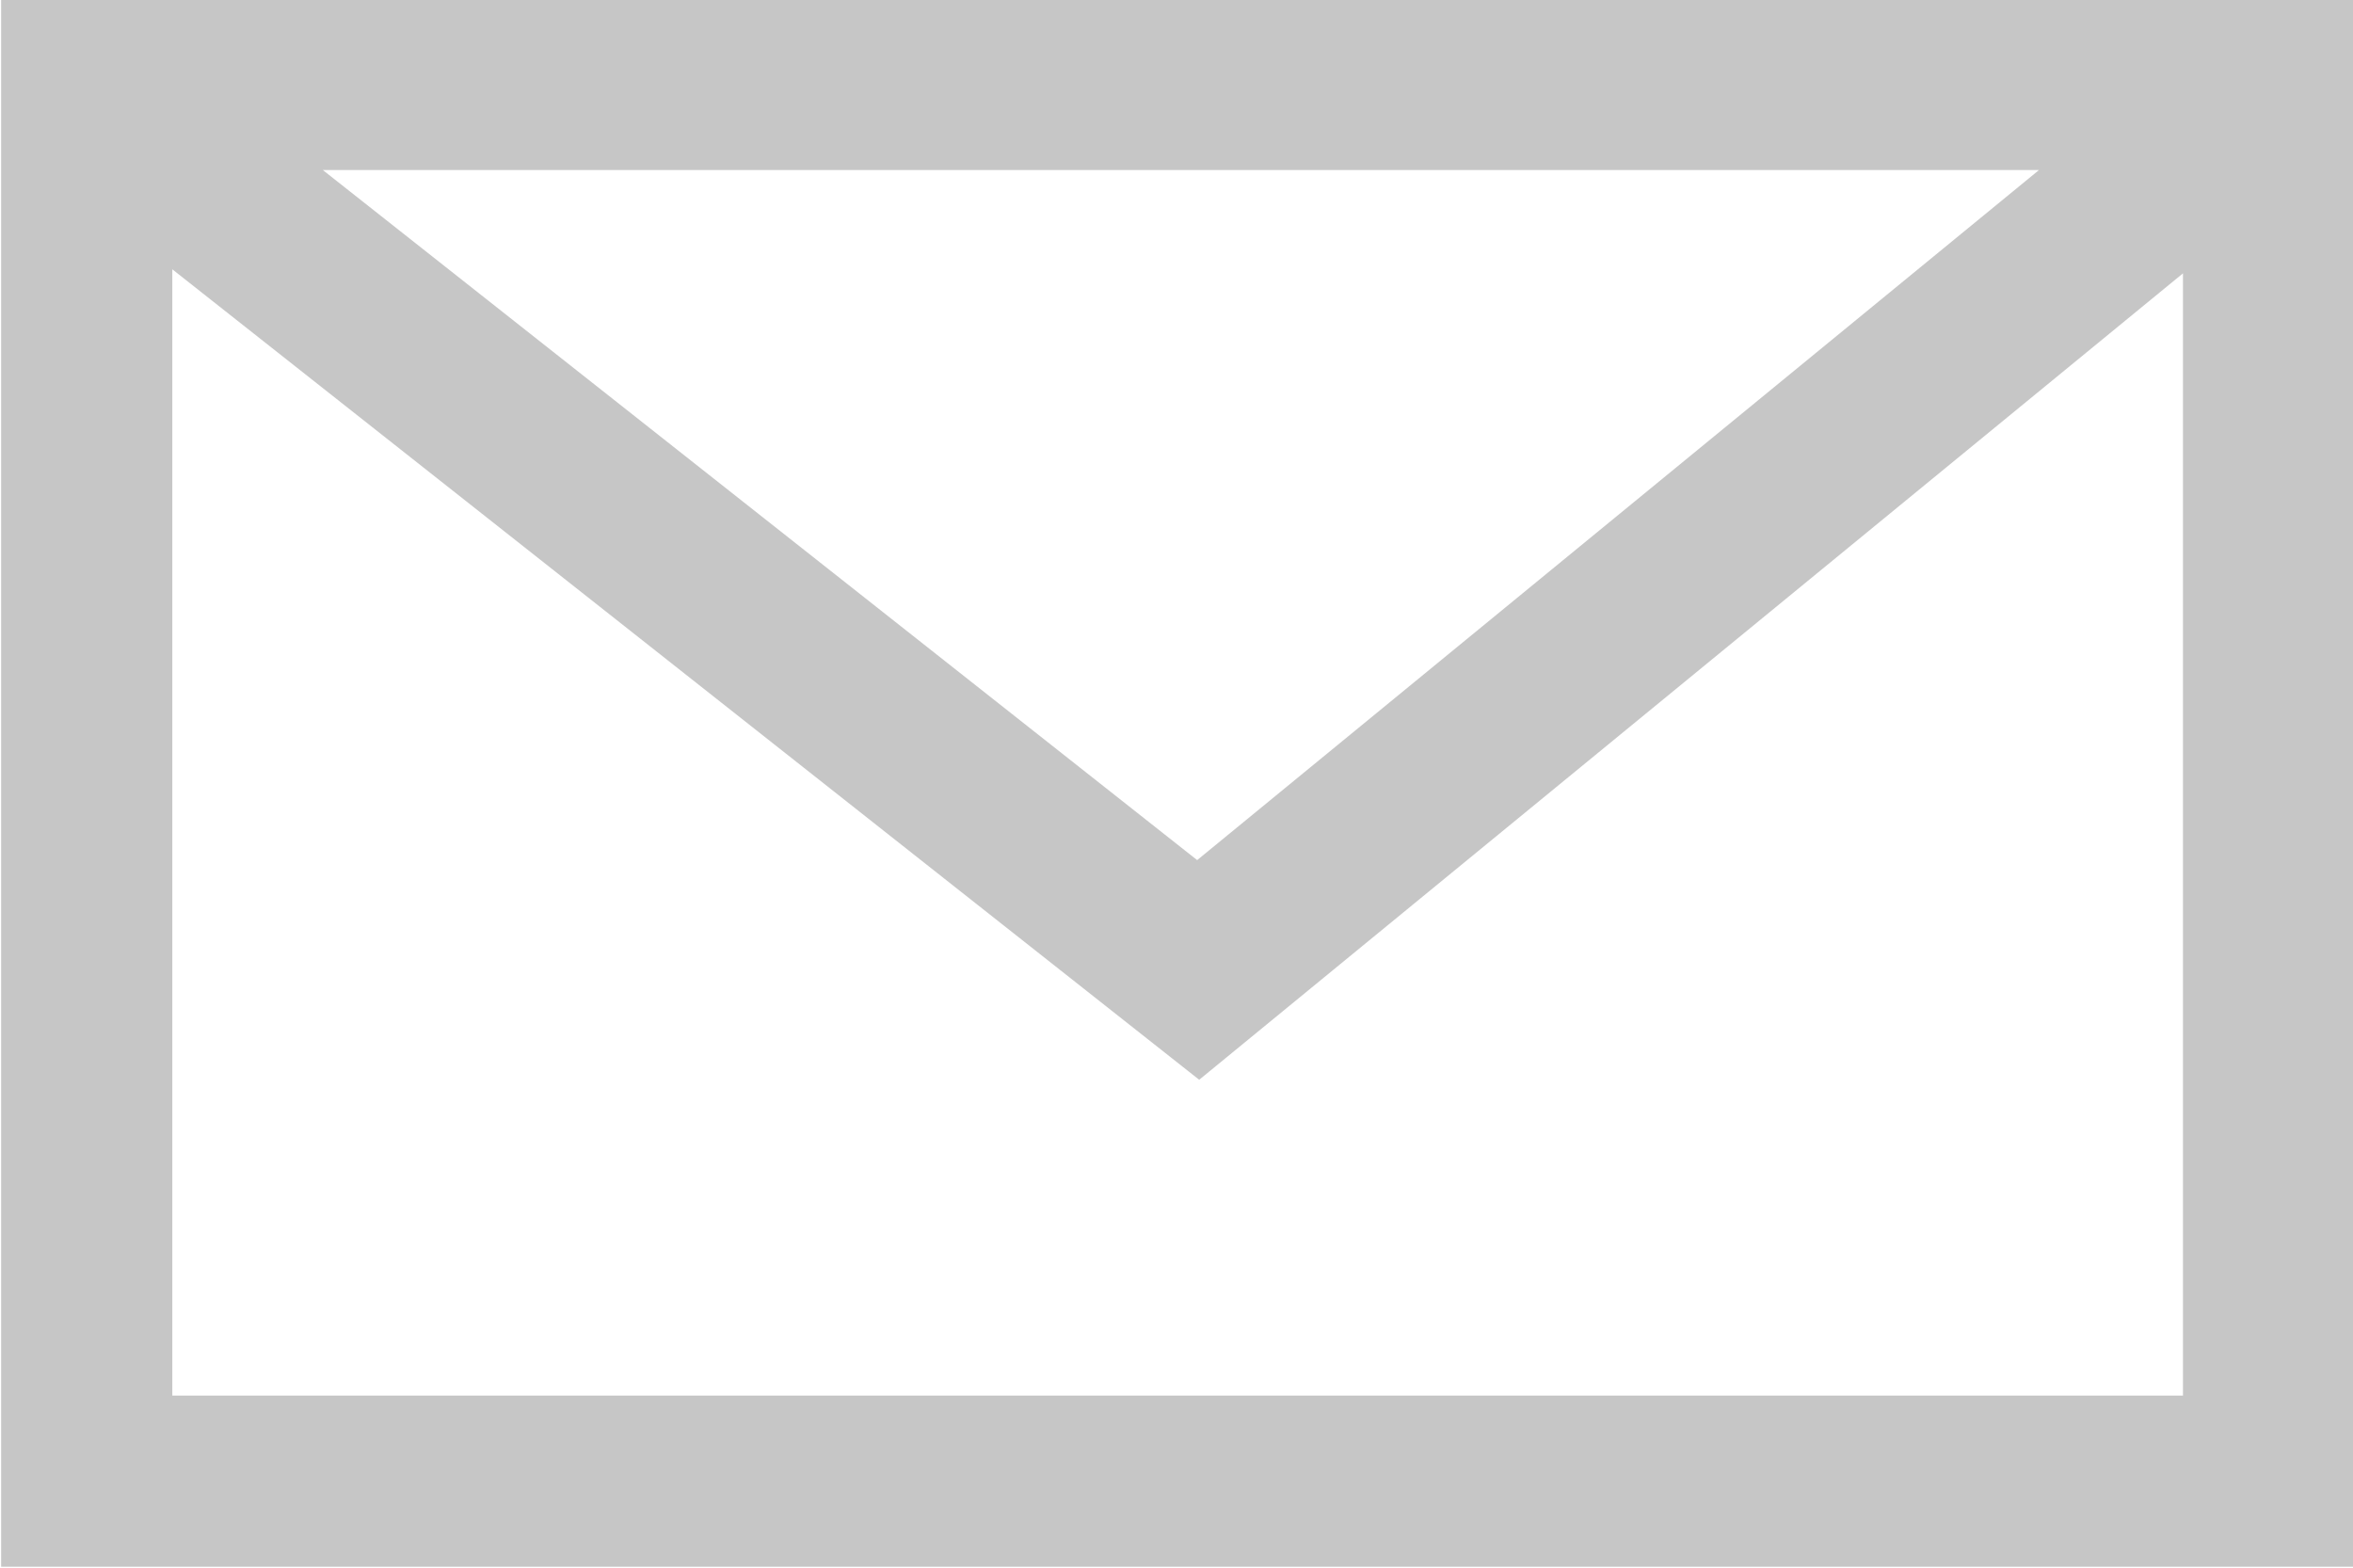
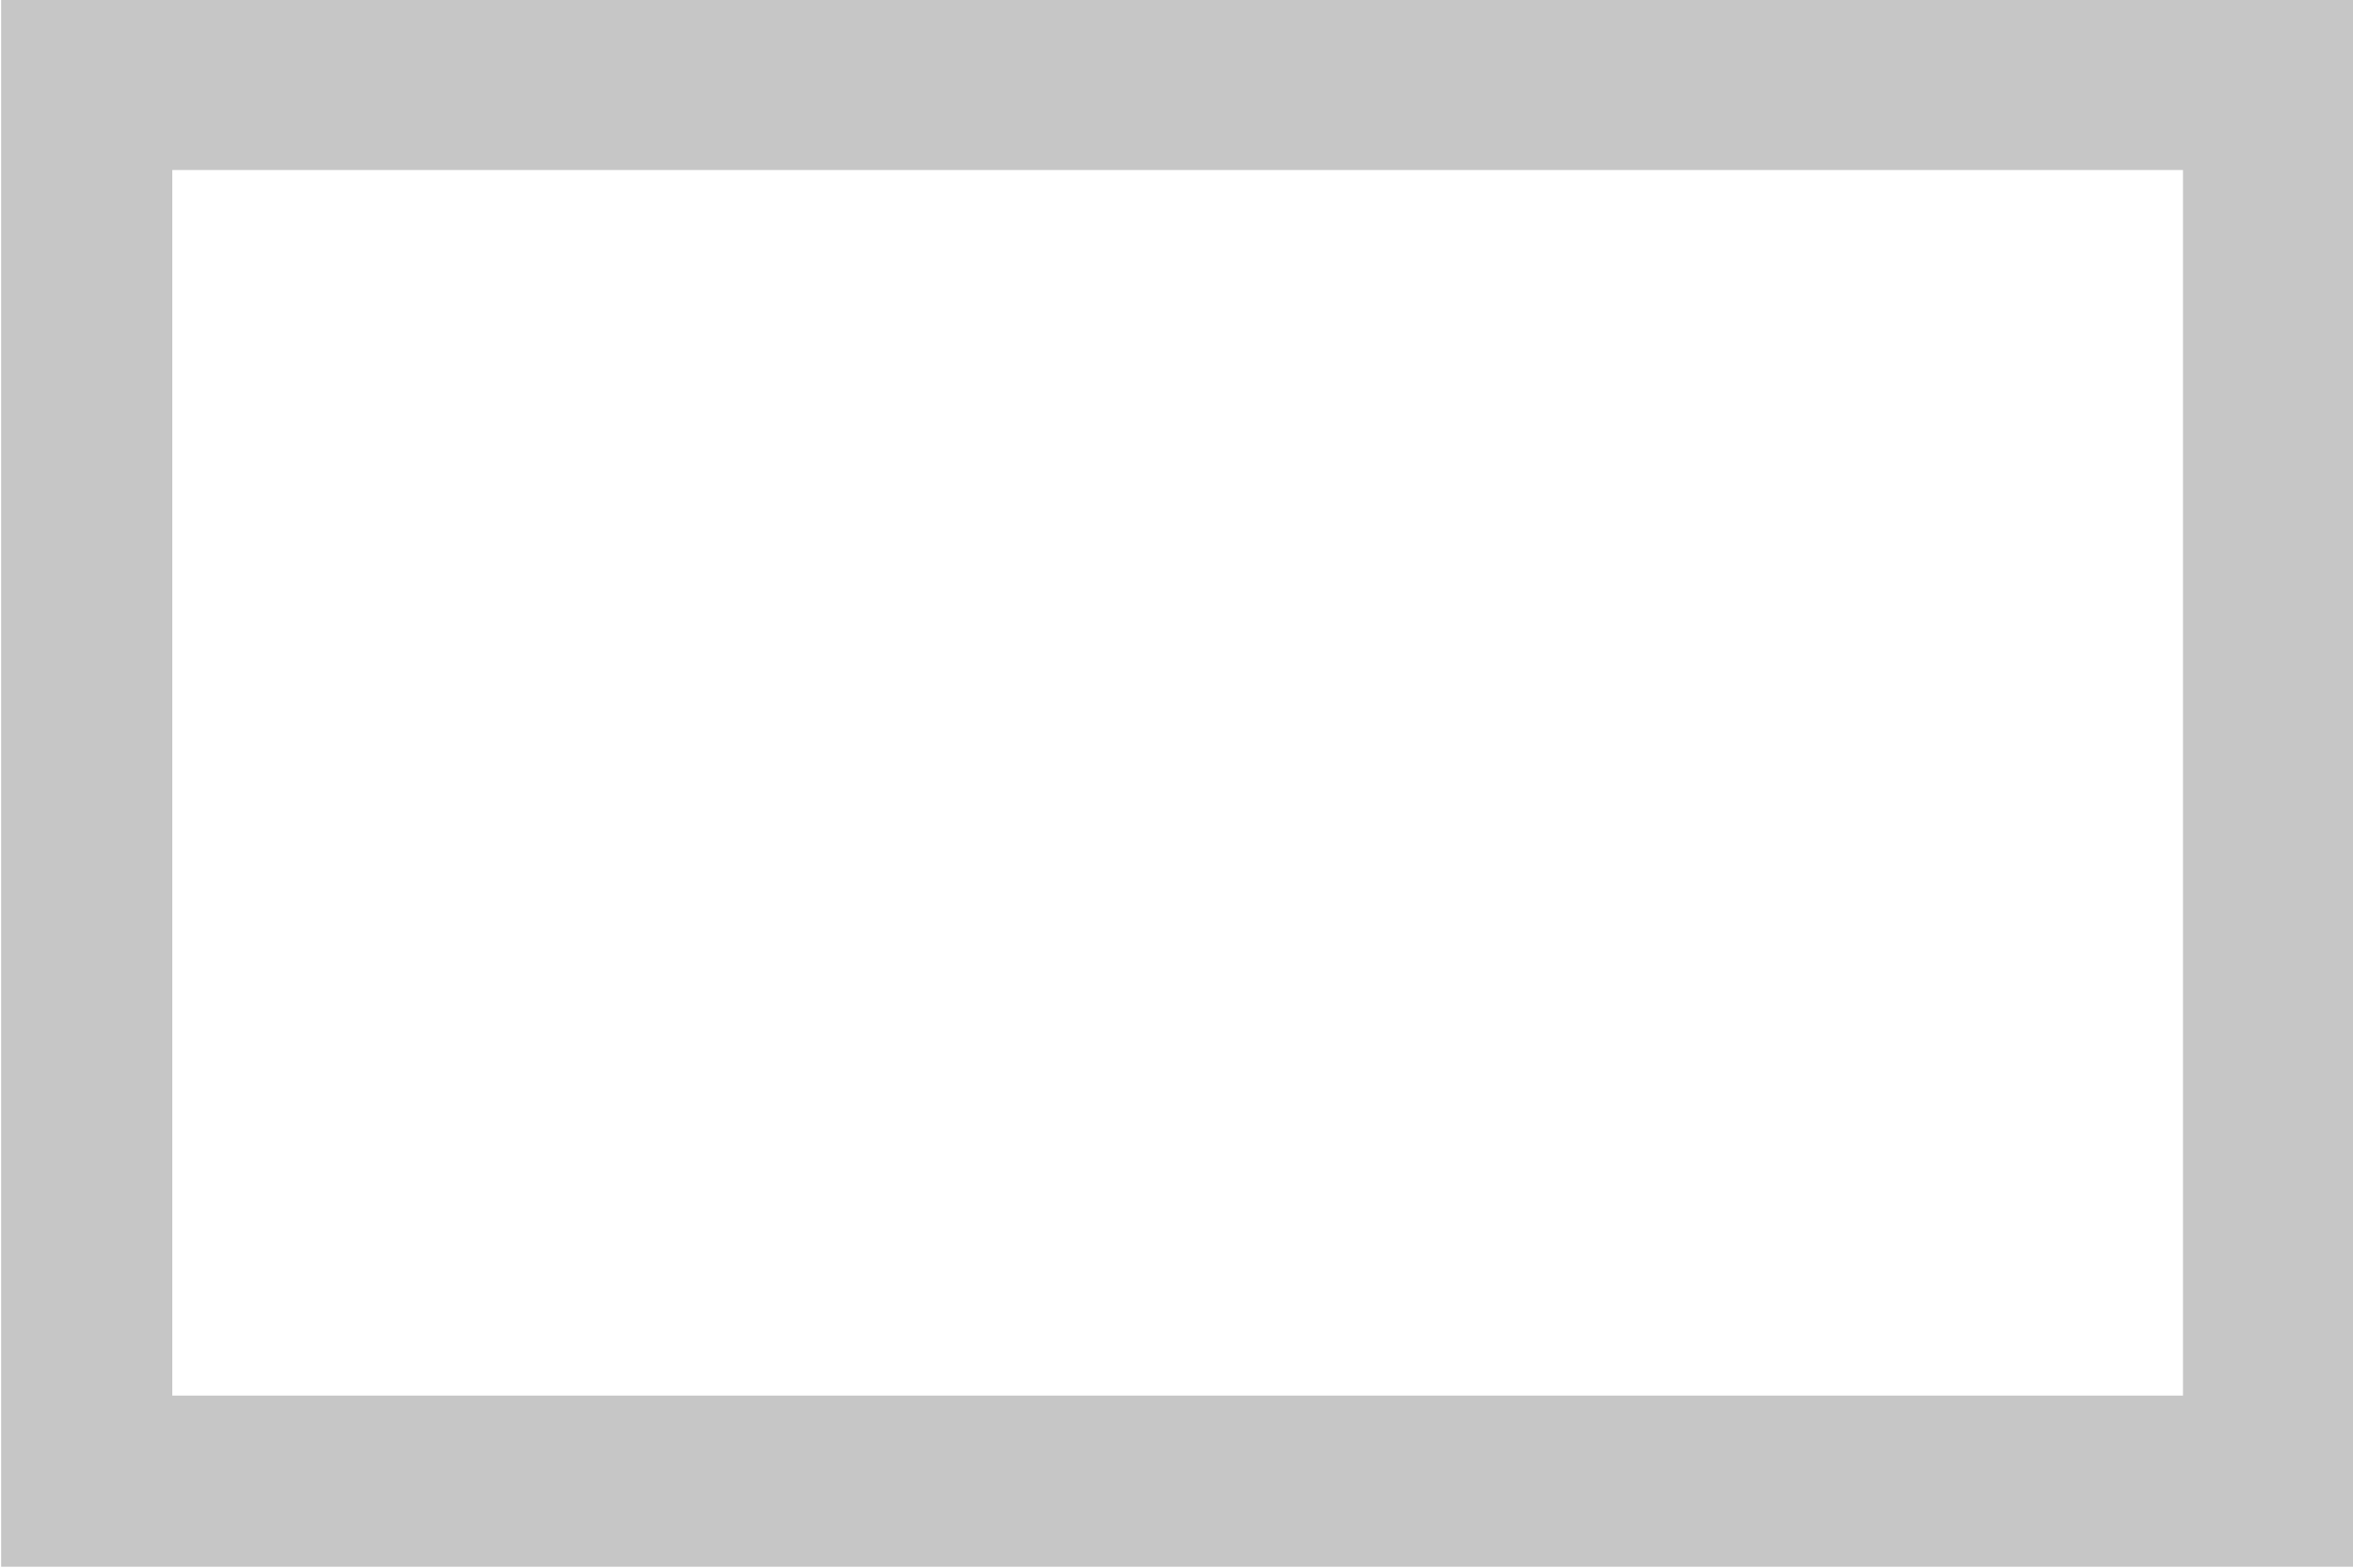
<svg xmlns="http://www.w3.org/2000/svg" id="Layer_1" data-name="Layer 1" viewBox="0 0 10.31 6.87">
  <defs>
    <style>.cls-1{fill:none;stroke:#c6c6c6;stroke-miterlimit:10;stroke-width:0.75px;}</style>
  </defs>
  <title>top-nav-envelope</title>
-   <path class="cls-1" d="M10.28,7.06H.72V.94h9.56ZM.75,1,5.59,4.82,10.25,1" transform="translate(-0.34 -0.57)" />
+   <path class="cls-1" d="M10.28,7.06H.72V.94h9.56Z" transform="translate(-0.34 -0.57)" />
</svg>